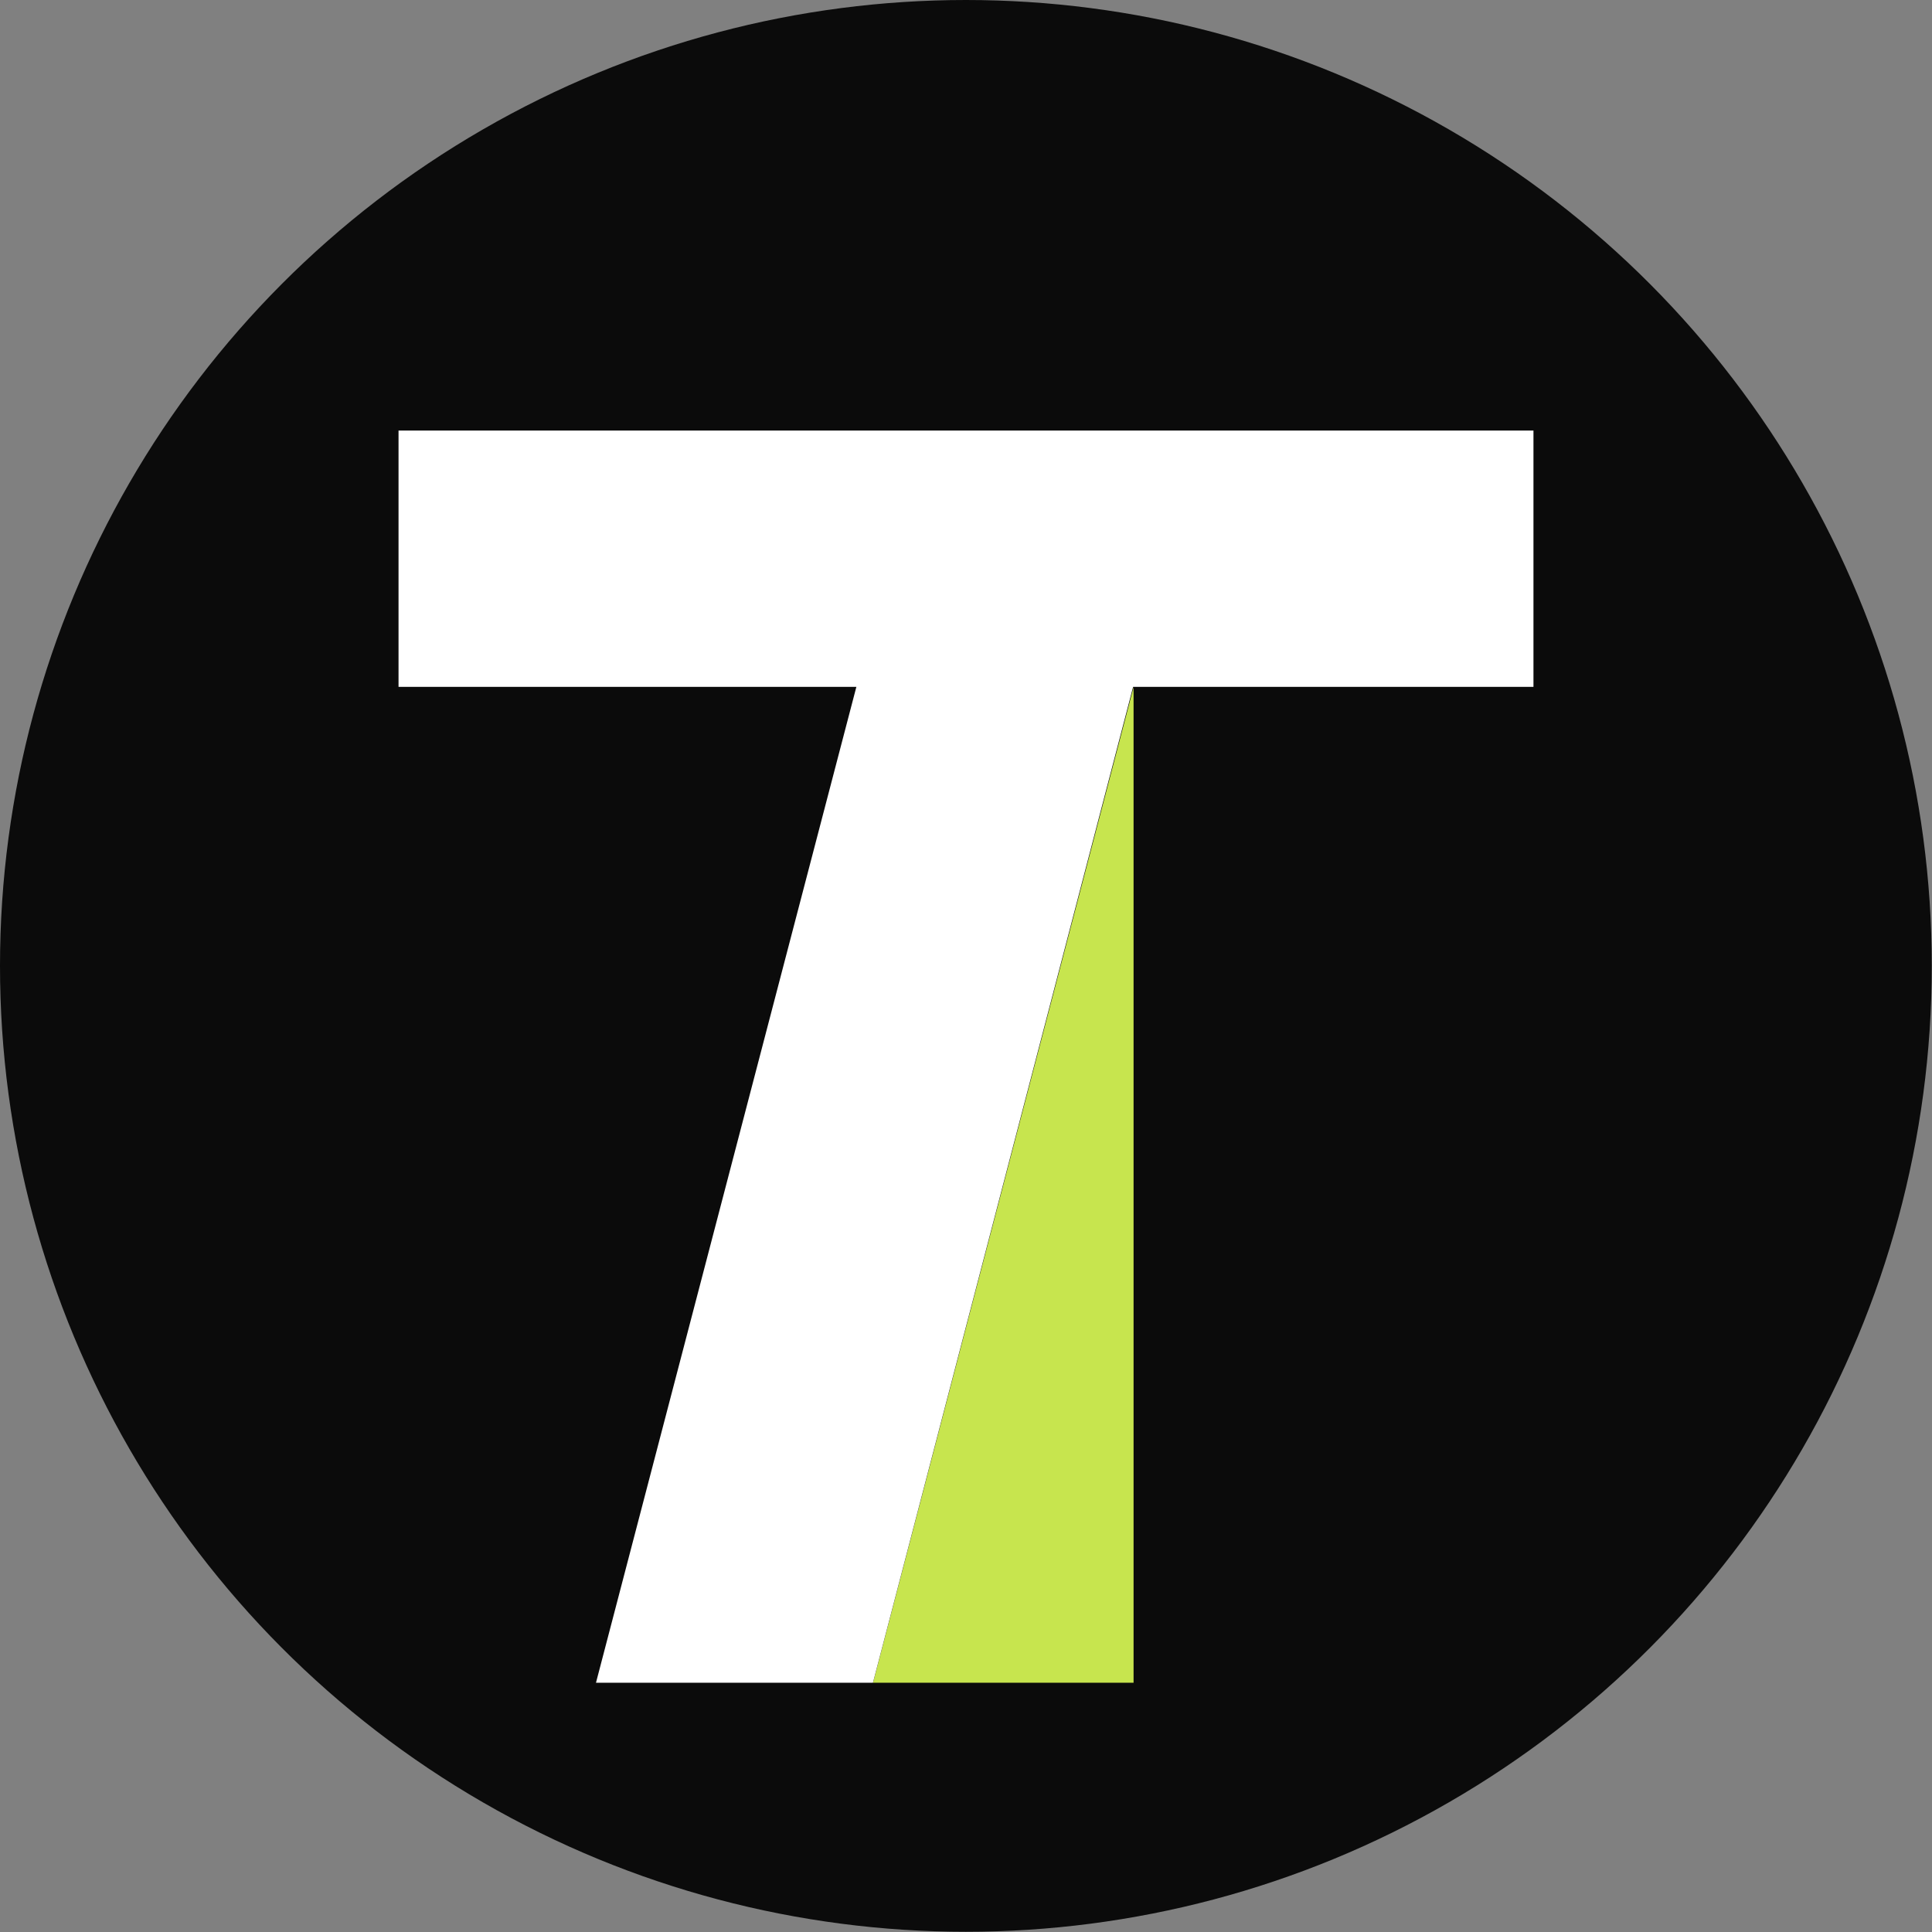
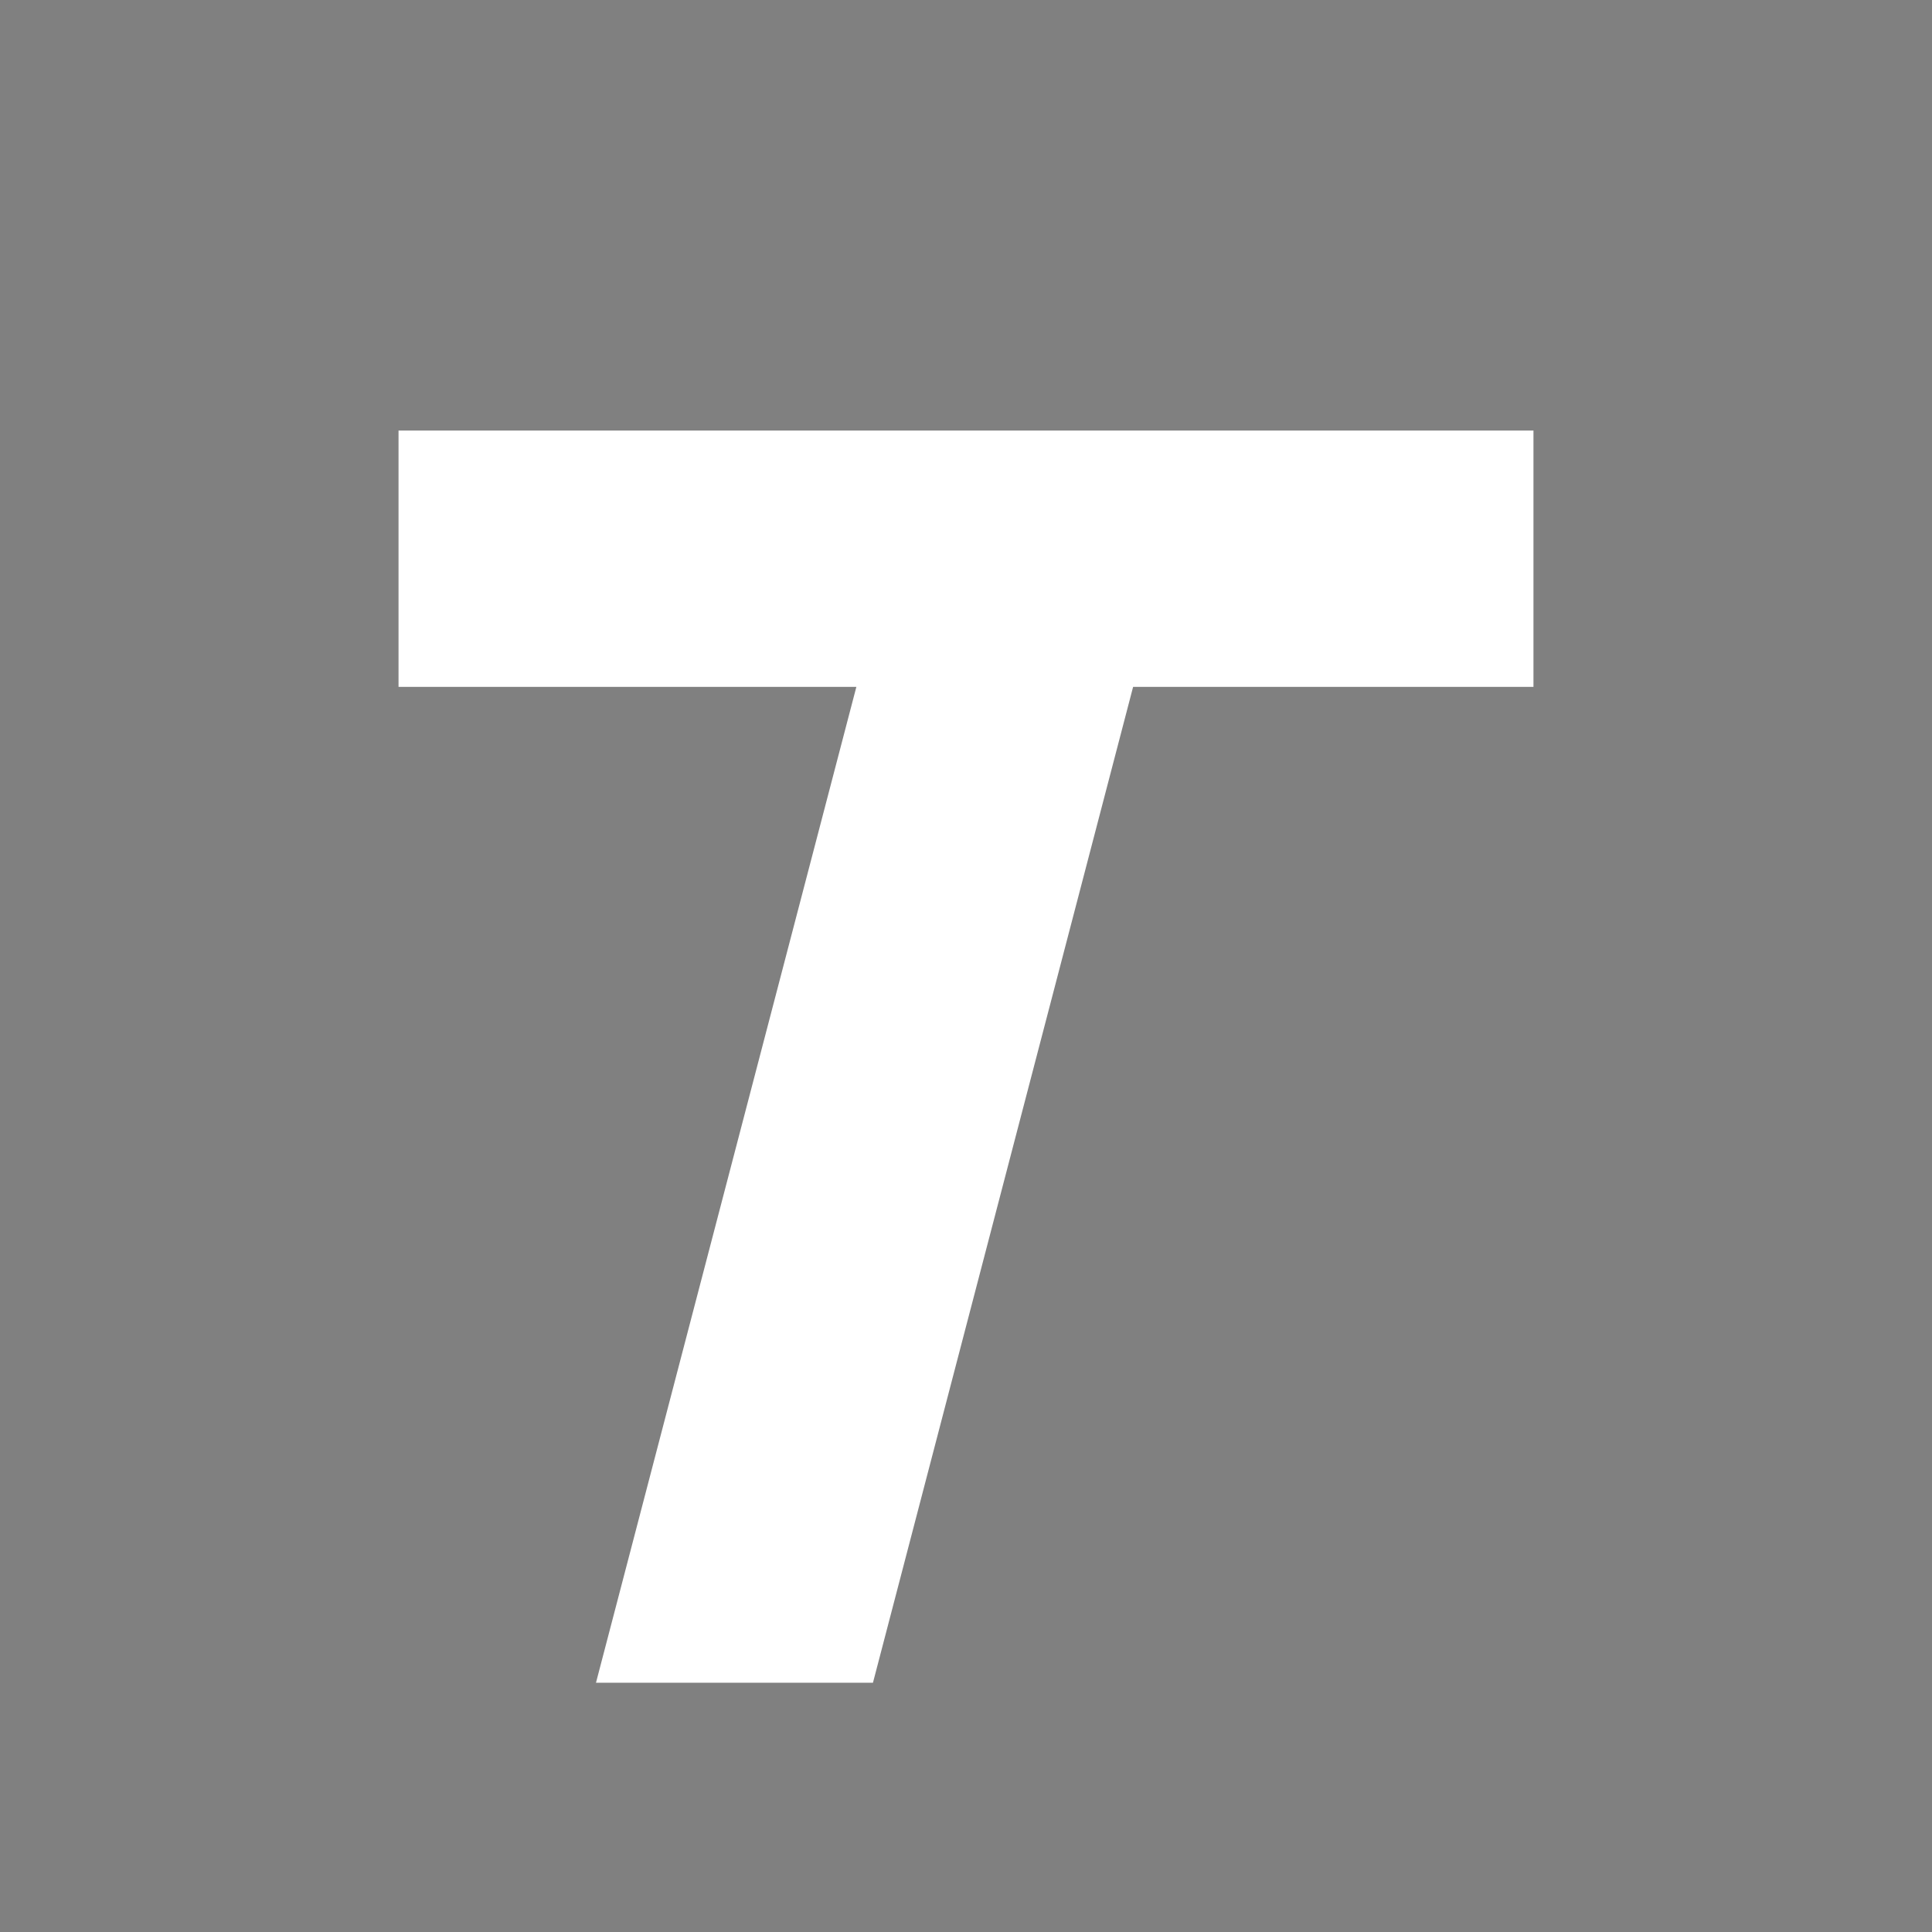
<svg xmlns="http://www.w3.org/2000/svg" viewBox="0 0 85.03 85.03" data-name="图层 2" id="_图层_2">
  <rect x="0" y="0" width="85.03" height="85.03" fill="#808080" stroke="none" />
  <defs>
    <style>
      .cls-1 {
        fill: #0b0b0b;
      }

      .cls-2 {
        fill: #fff;
      }

      .cls-3 {
        fill: #c7e54e;
      }
    </style>
  </defs>
  <g data-name="图层 1" id="_图层_1-2">
-     <circle r="42.51" cy="42.51" cx="42.51" class="cls-1" />
    <g>
-       <path d="M38.42,74.06h11.47V30.24l-11.47,43.83Z" class="cls-3" />
      <path d="M17.54,18.95v11.28h20.15l-11.46,43.83h12.19l11.45-43.83h17.62v-11.28H17.54Z" class="cls-2" />
    </g>
  </g>
</svg>